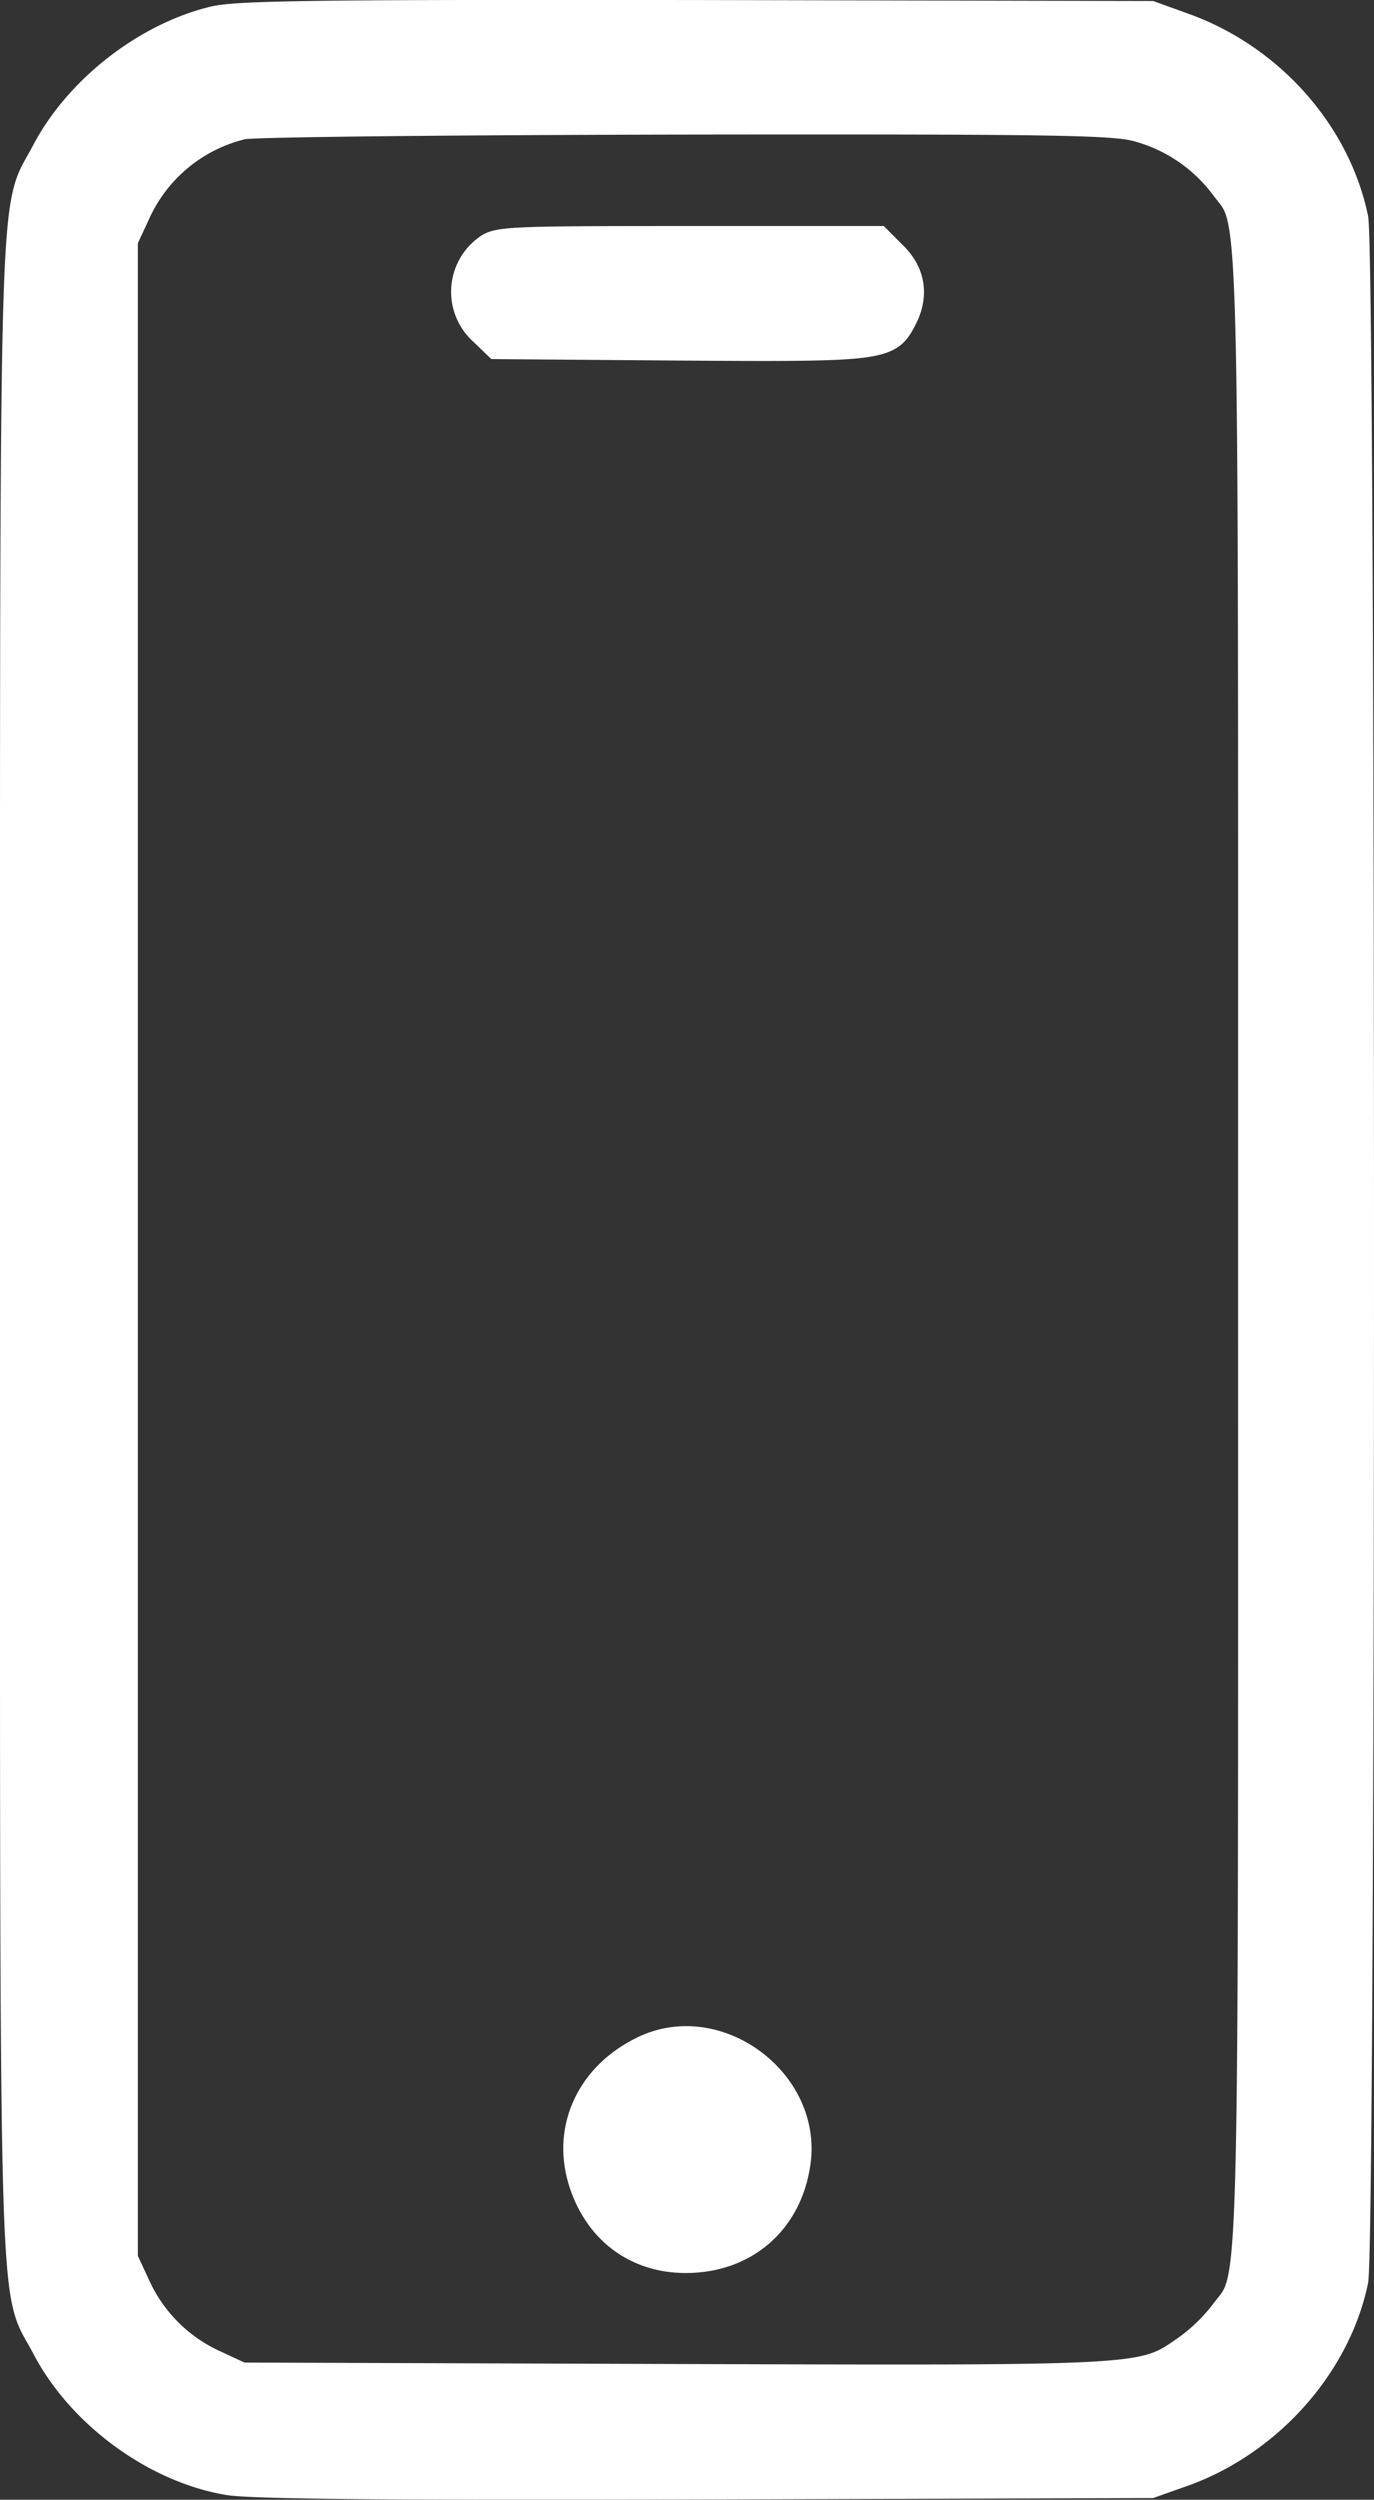
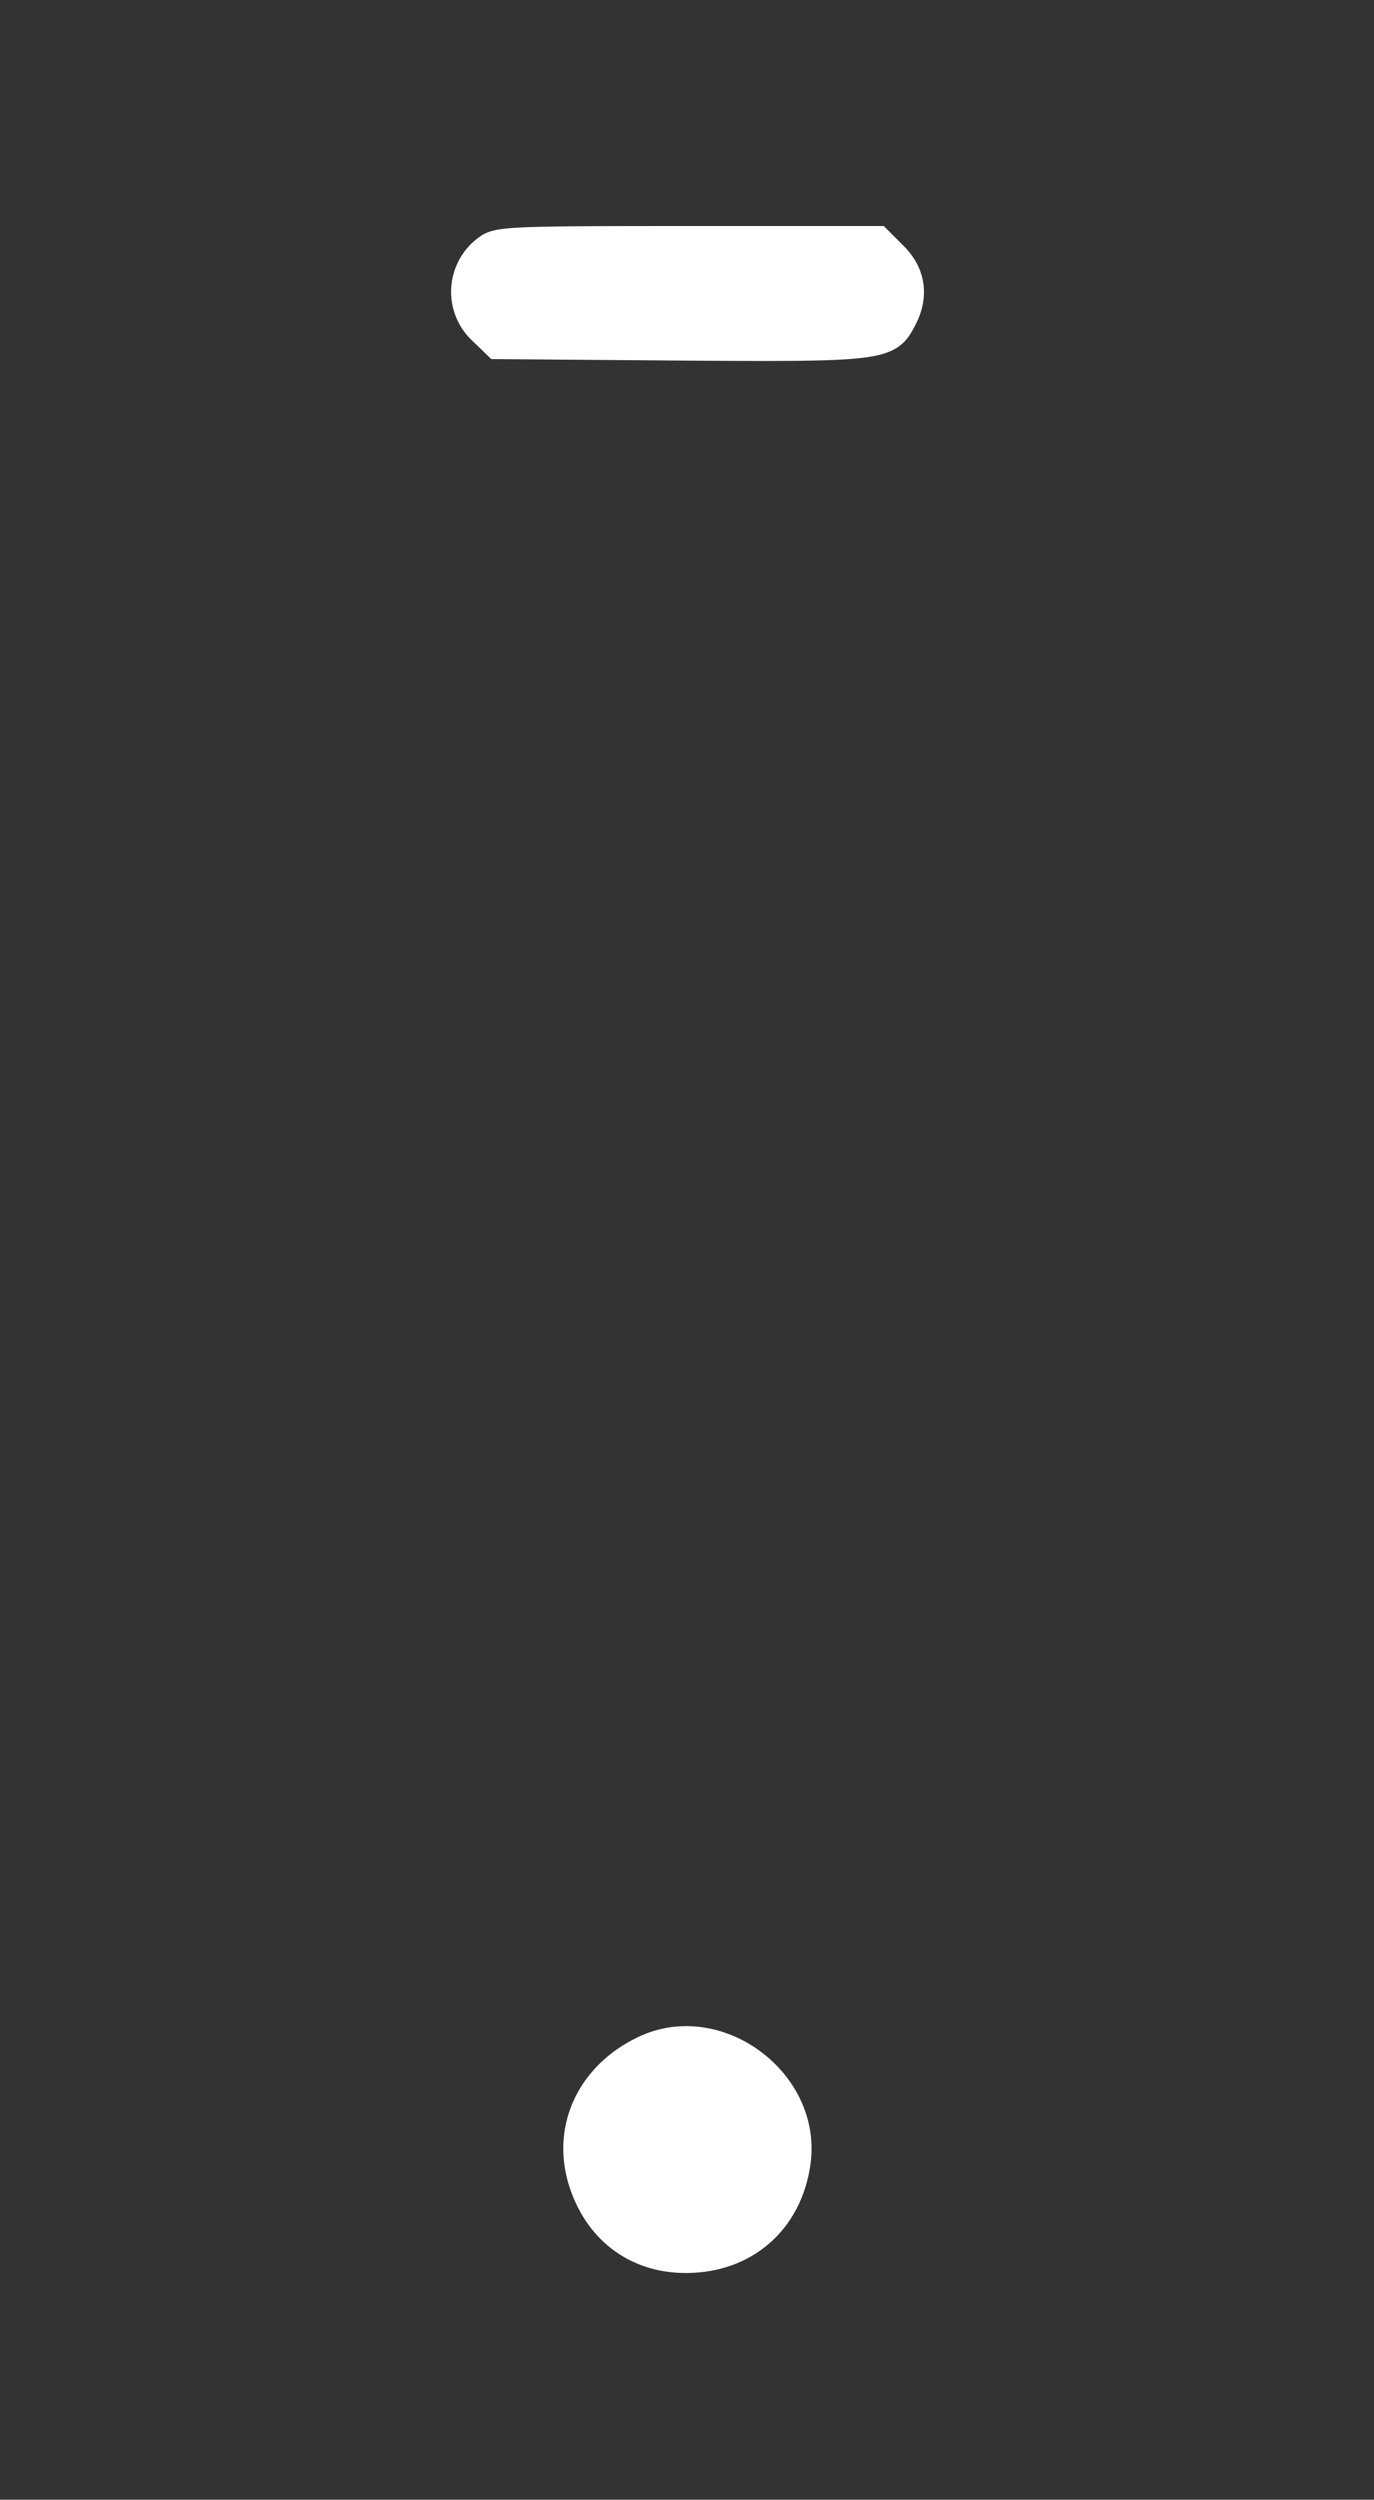
<svg xmlns="http://www.w3.org/2000/svg" width="284.103" height="516.562" viewBox="0 0 284.103 516.562">
  <rect x="0" y="0" width="284.103" height="516.562" fill="#333333" stroke="none" />
  <defs>
    <style>
      .cls-1 {
        fill: #fff;
        stroke: #fff;
        stroke-width: 5px;
      }
    </style>
  </defs>
  <g id="icon-02" transform="translate(-113.498 514.209)">
-     <path id="Path_215" data-name="Path 215" class="cls-1" d="M157.6-510.4c-14.1,3.4-28.2,14.4-35,27.3-7,13.4-6.6-2.7-6.6,227.1,0,229.7-.4,213.7,6.6,227,7.3,14,22.9,25.4,38.1,27.9,4.8.8,33.2,1.1,98.8.9l92-.3L358-2.8c17.9-6.3,32.2-22.3,35.9-40,1.6-7.5,1.6-418.9,0-426.4-3.7-17.7-17.4-33.2-35.2-39.7l-7.2-2.6-94-.2C178.9-511.8,162.5-511.6,157.6-510.4Zm190.8,22.9a32.687,32.687,0,0,1,17.7,11.8c6.3,8.7,5.9-5.9,5.9,219.7s.4,211-5.9,219.7a36.69,36.69,0,0,1-7.5,7.2c-9.1,6.3-7.2,6.2-105.7,5.9l-89.4-.3-5.6-2.6a31.976,31.976,0,0,1-15.8-15.8l-2.6-5.6v-417l2.6-5.6a31.868,31.868,0,0,1,21.6-17.8c2.1-.5,43.2-.9,91.3-1C330.1-489,343.4-488.8,348.4-487.5Z" />
    <path id="Path_216" data-name="Path 216" class="cls-1" d="M213.8-463a11.388,11.388,0,0,0-.7,17.6l3,2.9,38,.3c41.9.3,43.3.1,46.4-5.9,2.6-4.9,1.9-9.7-1.9-13.5l-3.4-3.4H255.7C218-465,216.2-464.9,213.8-463Z" />
    <path id="Path_217" data-name="Path 217" class="cls-1" d="M246.5-91c-11.1,5.3-16.3,16.2-13.1,27.2C236.5-53.3,244.7-47,255.3-47c12.4,0,21.6-8,23.3-20.3C281-84.3,261.9-98.4,246.5-91Z" />
  </g>
</svg>